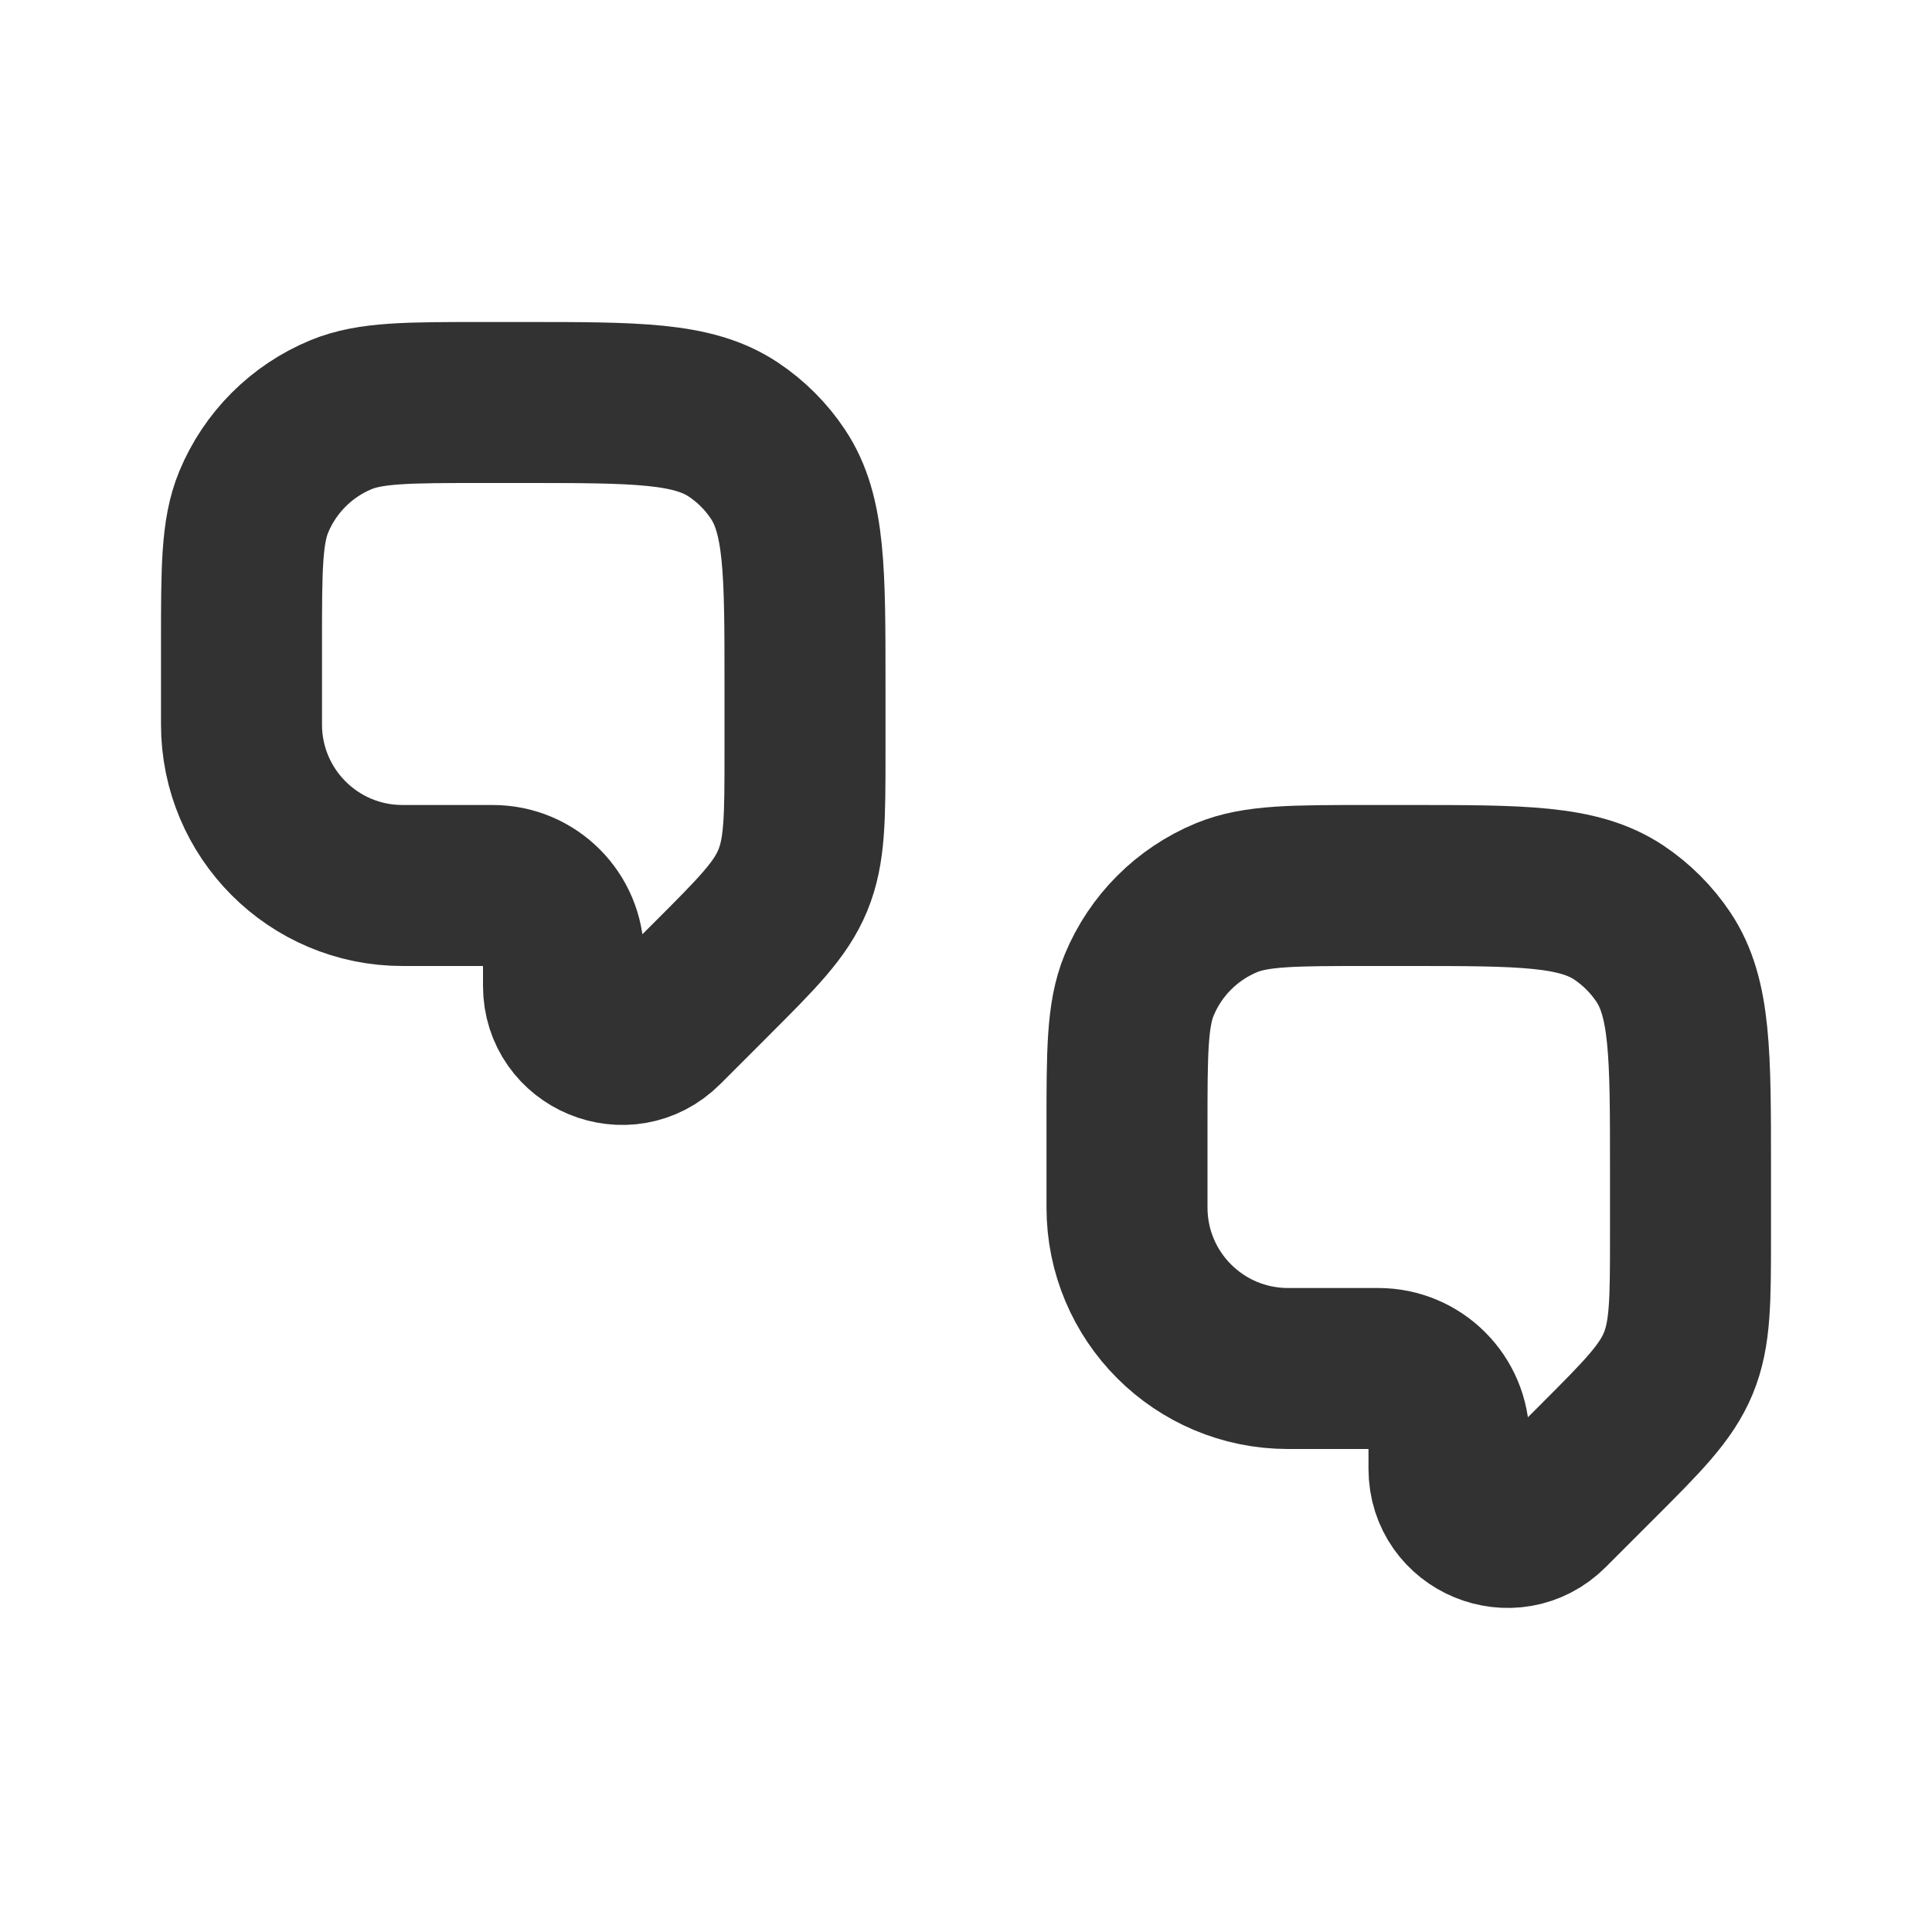
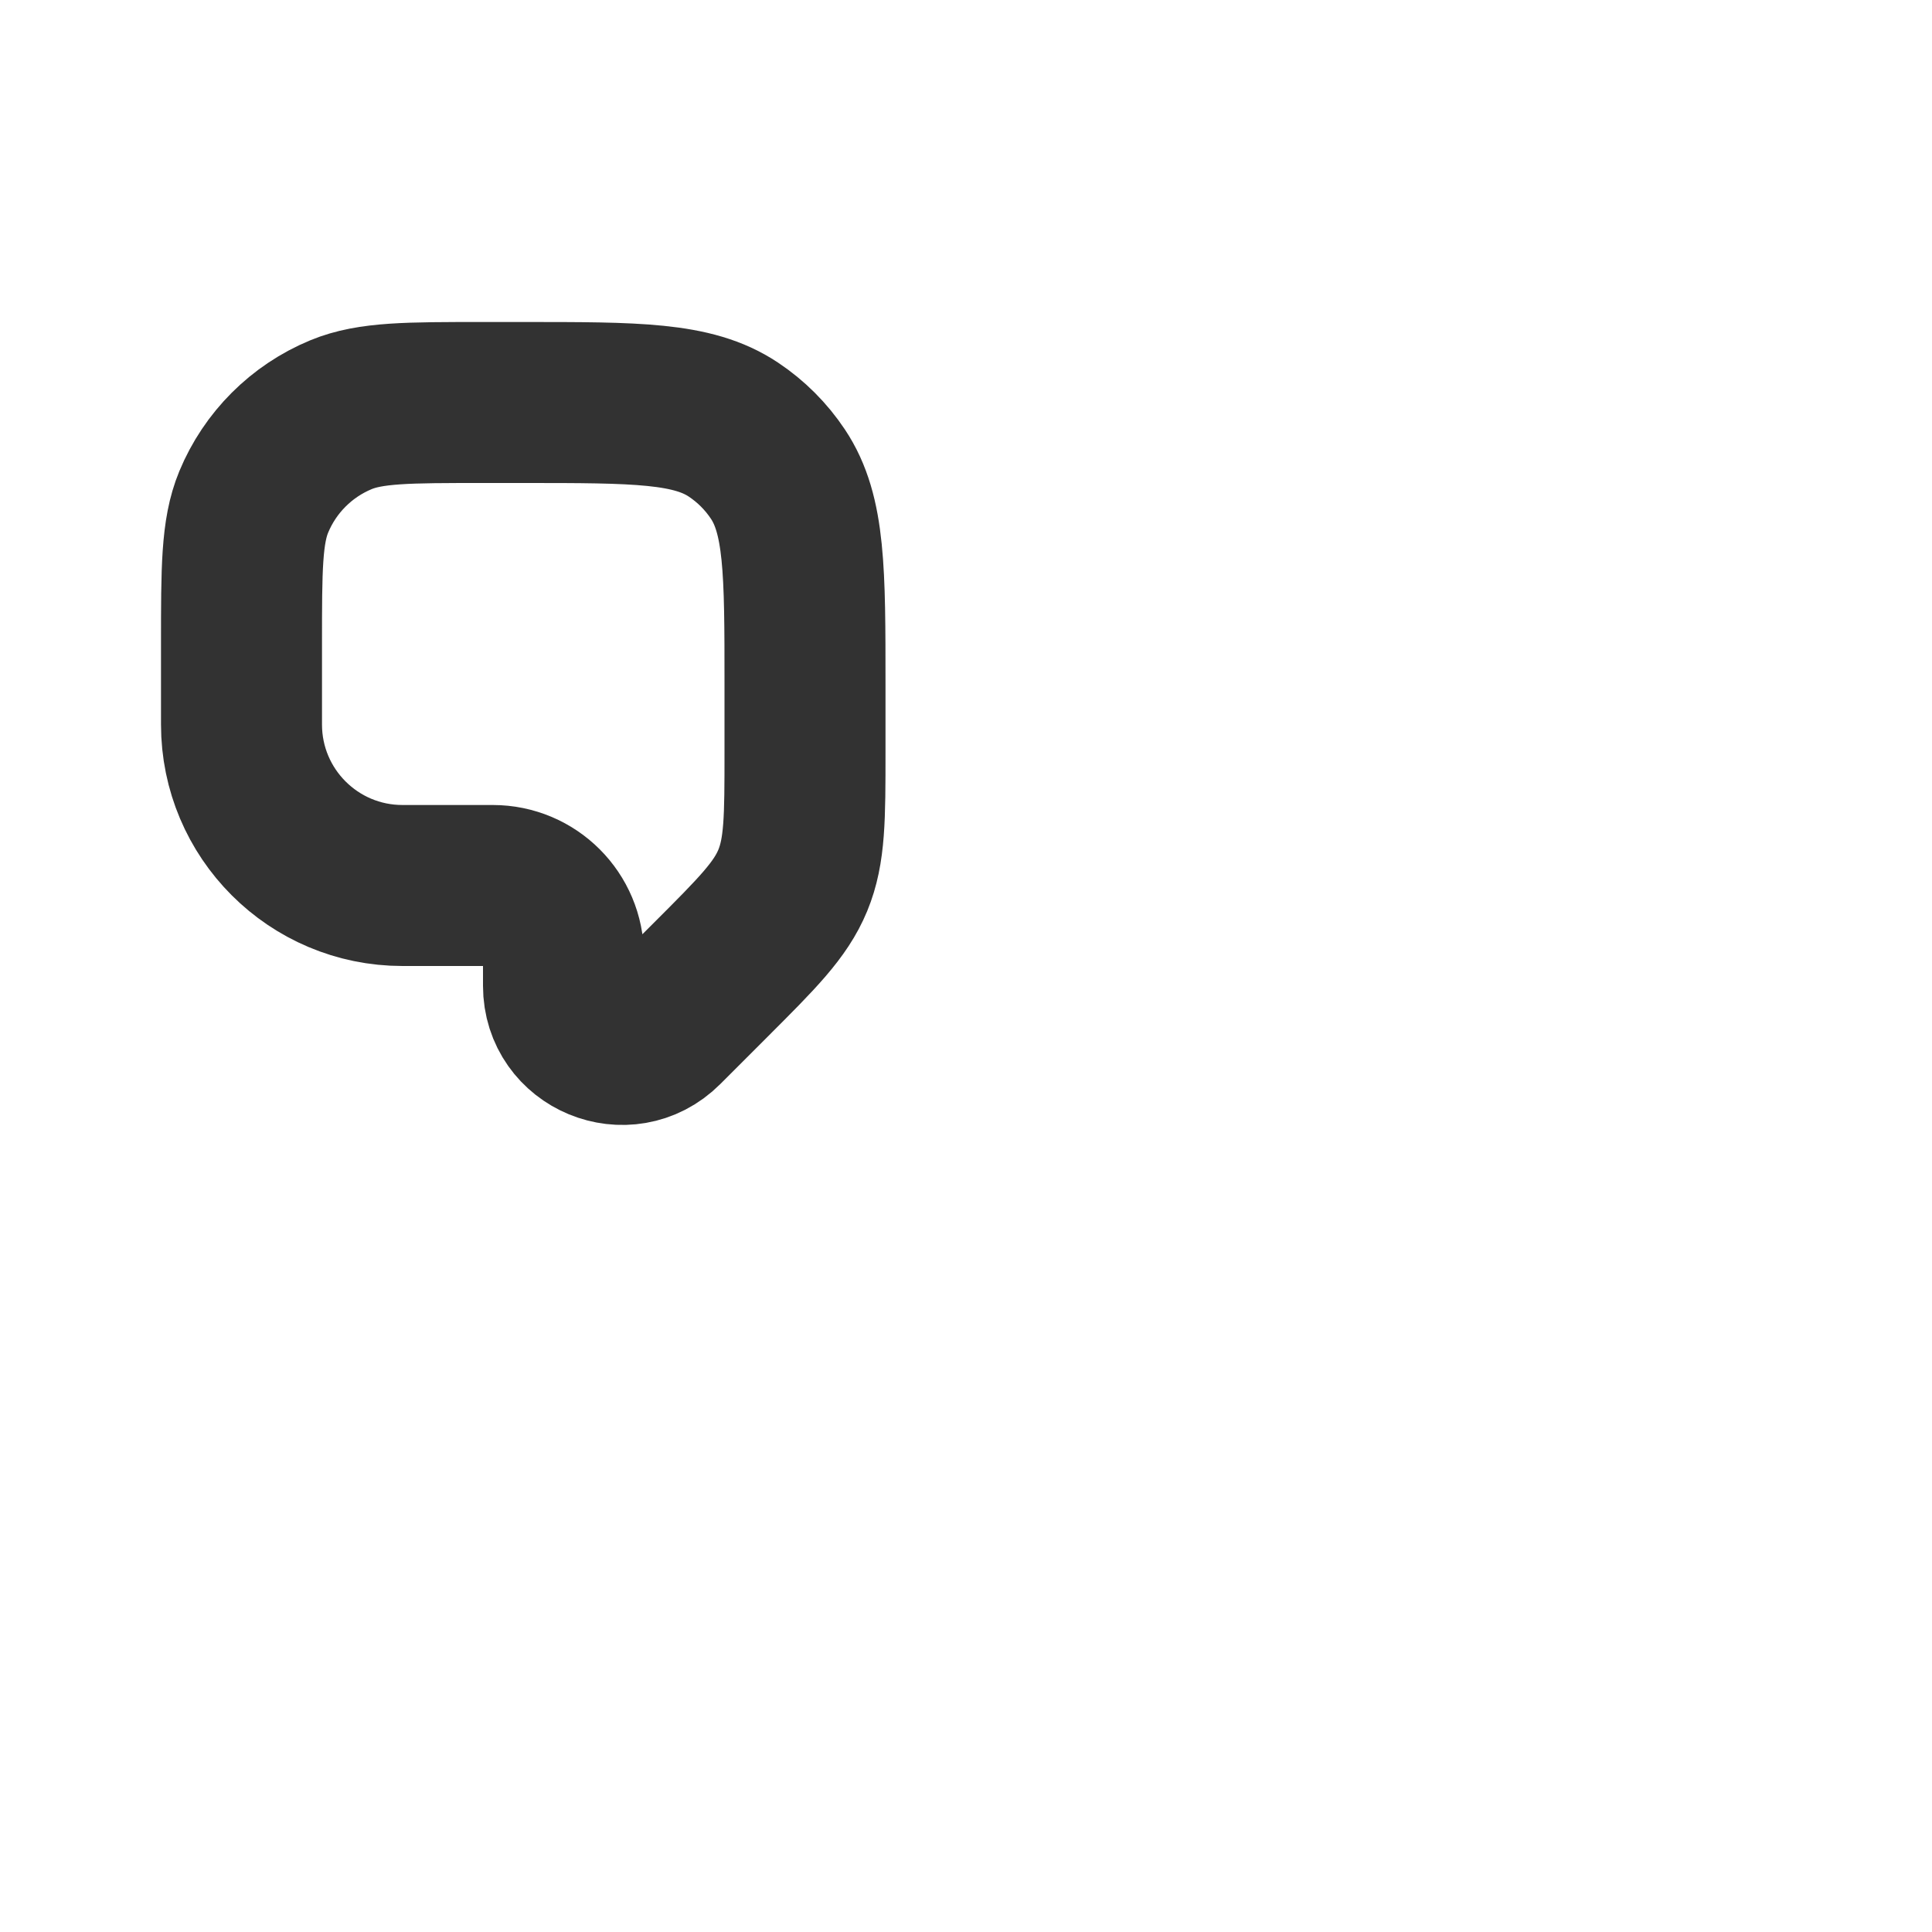
<svg xmlns="http://www.w3.org/2000/svg" width="800px" height="800px" viewBox="0 0 24 24" fill="none">
-   <path d="M14 15V14C14 13.068 14 12.602 14.152 12.235C14.355 11.745 14.745 11.355 15.235 11.152C15.602 11 16.068 11 17 11H17.5C18.904 11 19.607 11 20.111 11.337C20.329 11.483 20.517 11.671 20.663 11.889C21 12.393 21 13.095 21 14.5V15.343C21 16.161 21 16.569 20.848 16.937C20.695 17.305 20.407 17.593 19.828 18.172L19.24 18.76C18.782 19.218 18 18.894 18 18.247V17.879C18 17.393 17.607 17 17.121 17H16C14.895 17 14 16.105 14 15Z" stroke="#323232" stroke-width="2" stroke-linejoin="round" />
  <path d="M3 9V8C3 7.068 3 6.602 3.152 6.235C3.355 5.745 3.745 5.355 4.235 5.152C4.602 5 5.068 5 6 5H6.5C7.904 5 8.607 5 9.111 5.337C9.33 5.483 9.517 5.67 9.663 5.889C10 6.393 10 7.096 10 8.5V9.343C10 10.161 10 10.569 9.848 10.937C9.696 11.305 9.406 11.594 8.828 12.172L8.24 12.76C7.782 13.218 7 12.894 7 12.247V11.879C7 11.393 6.607 11 6.121 11H5C3.895 11 3 10.105 3 9Z" stroke="#323232" stroke-width="2" stroke-linejoin="round" />
</svg>